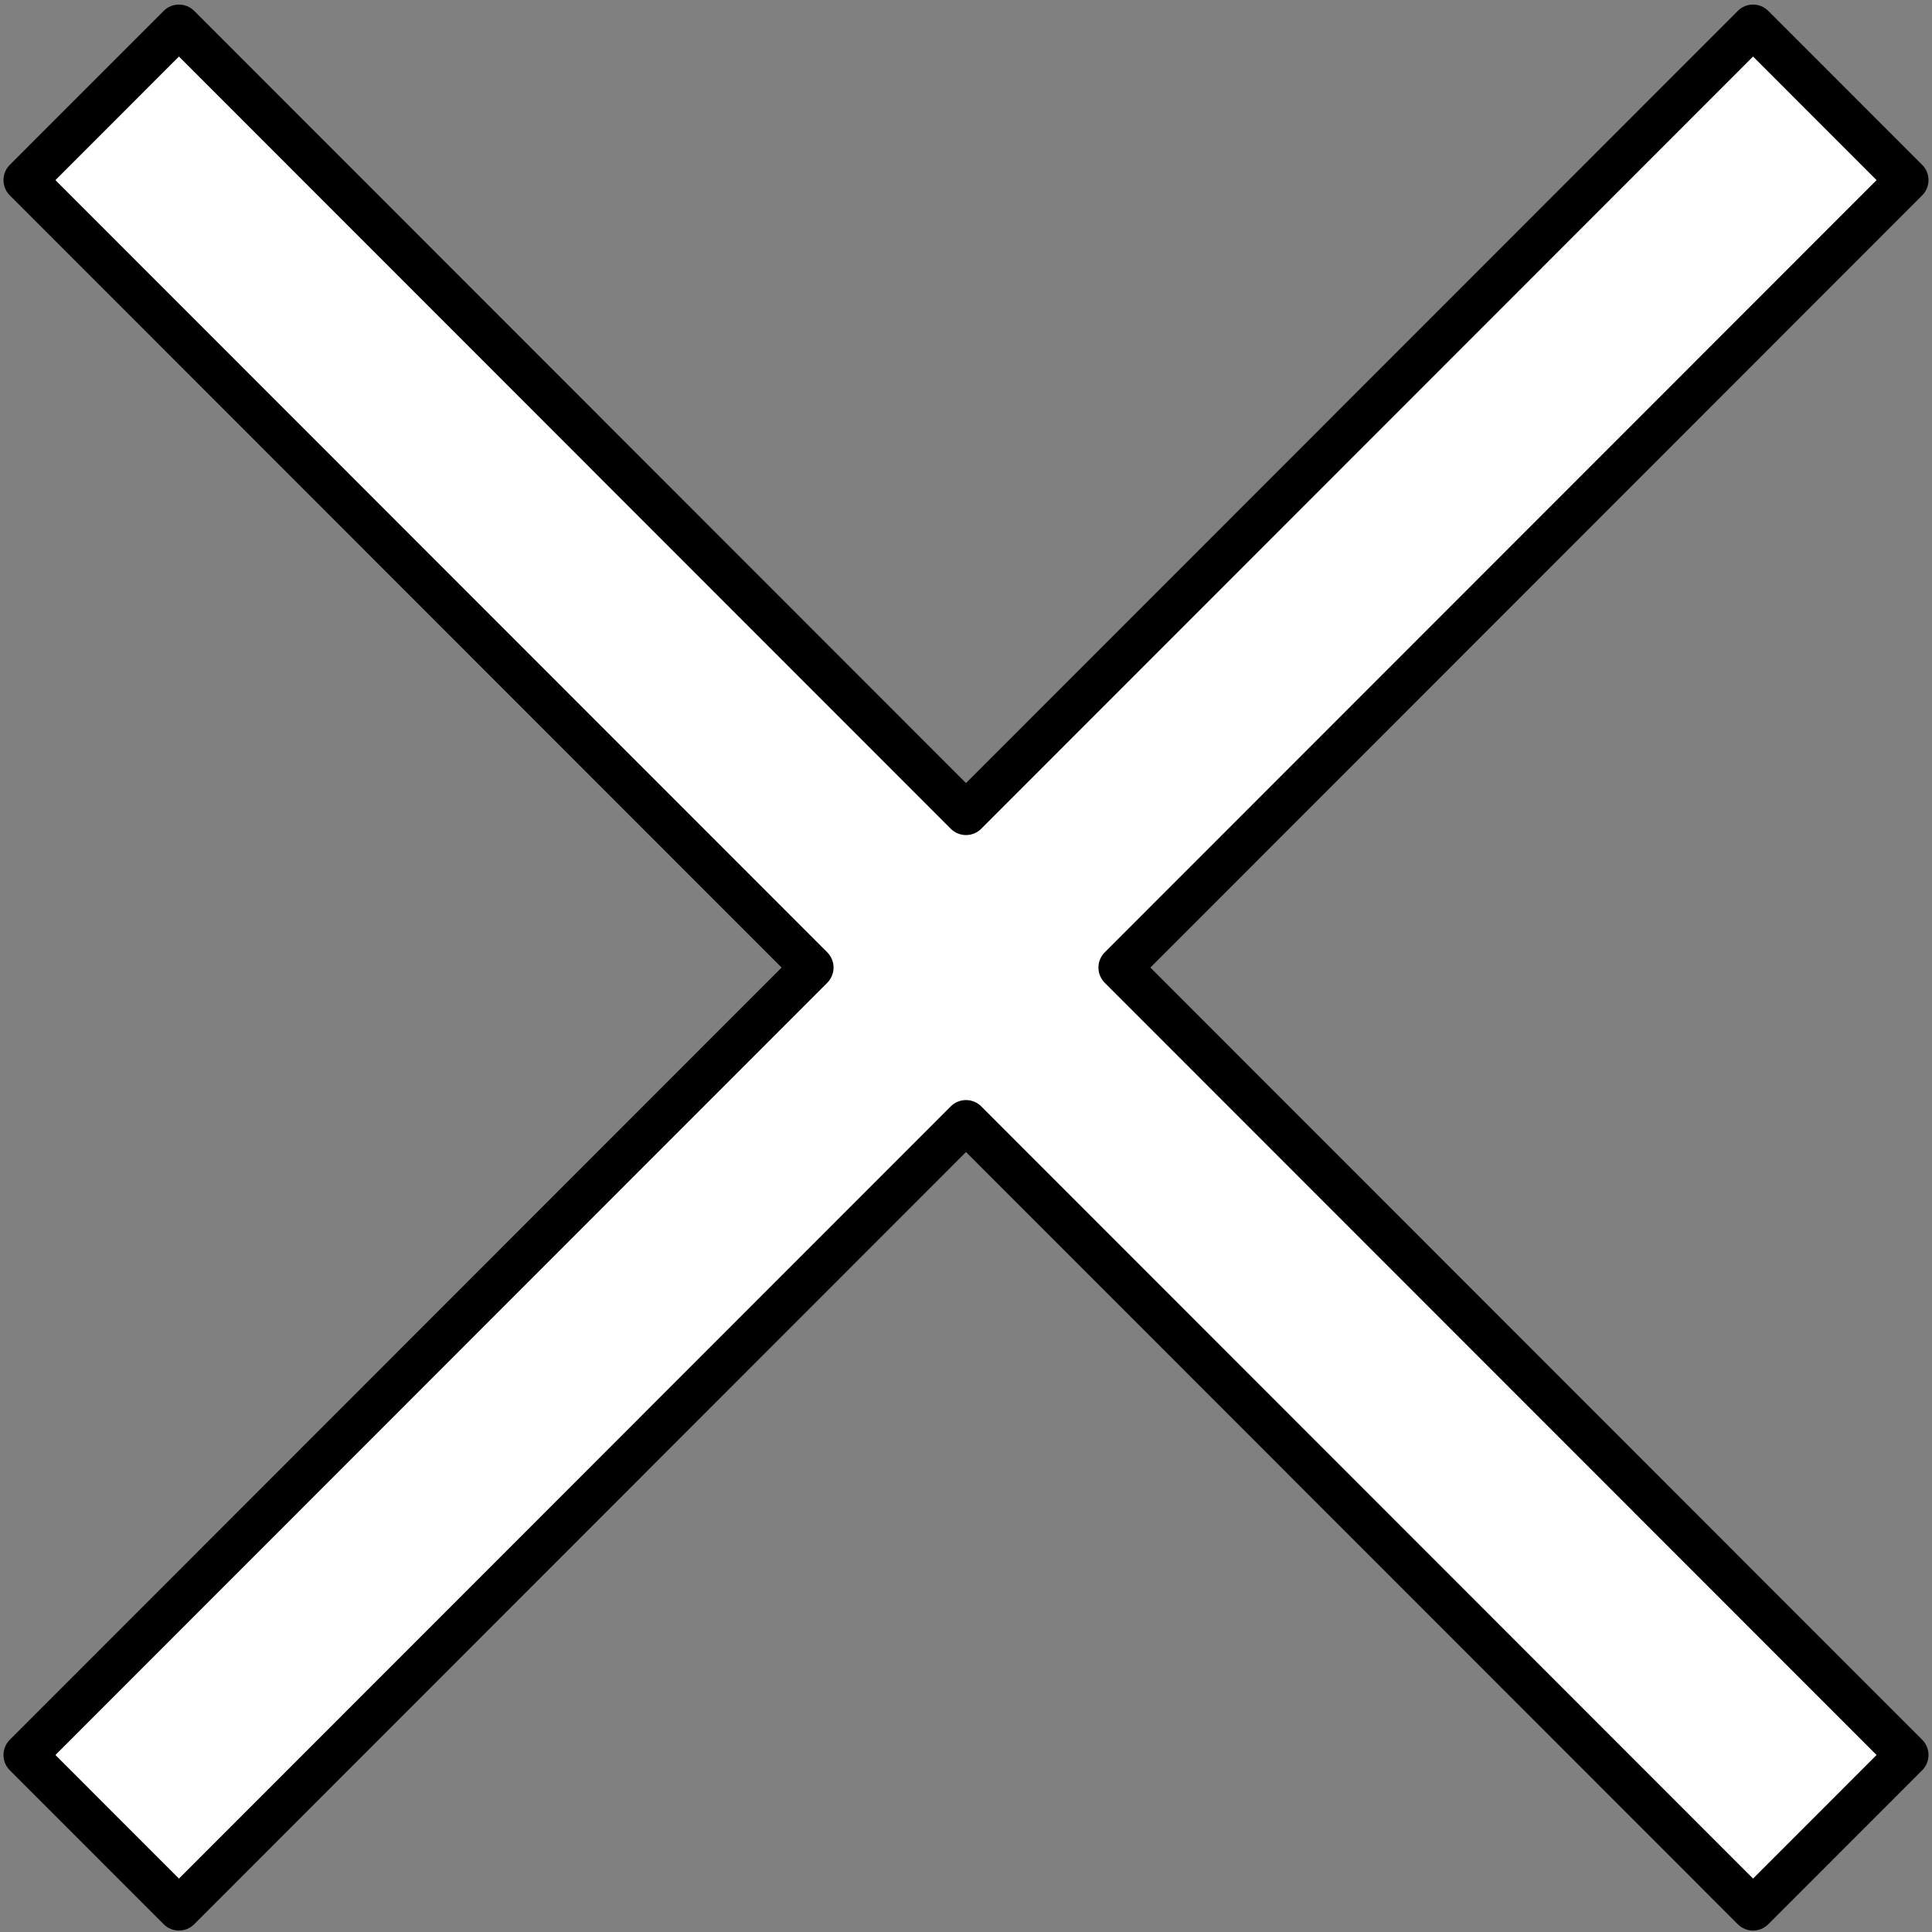
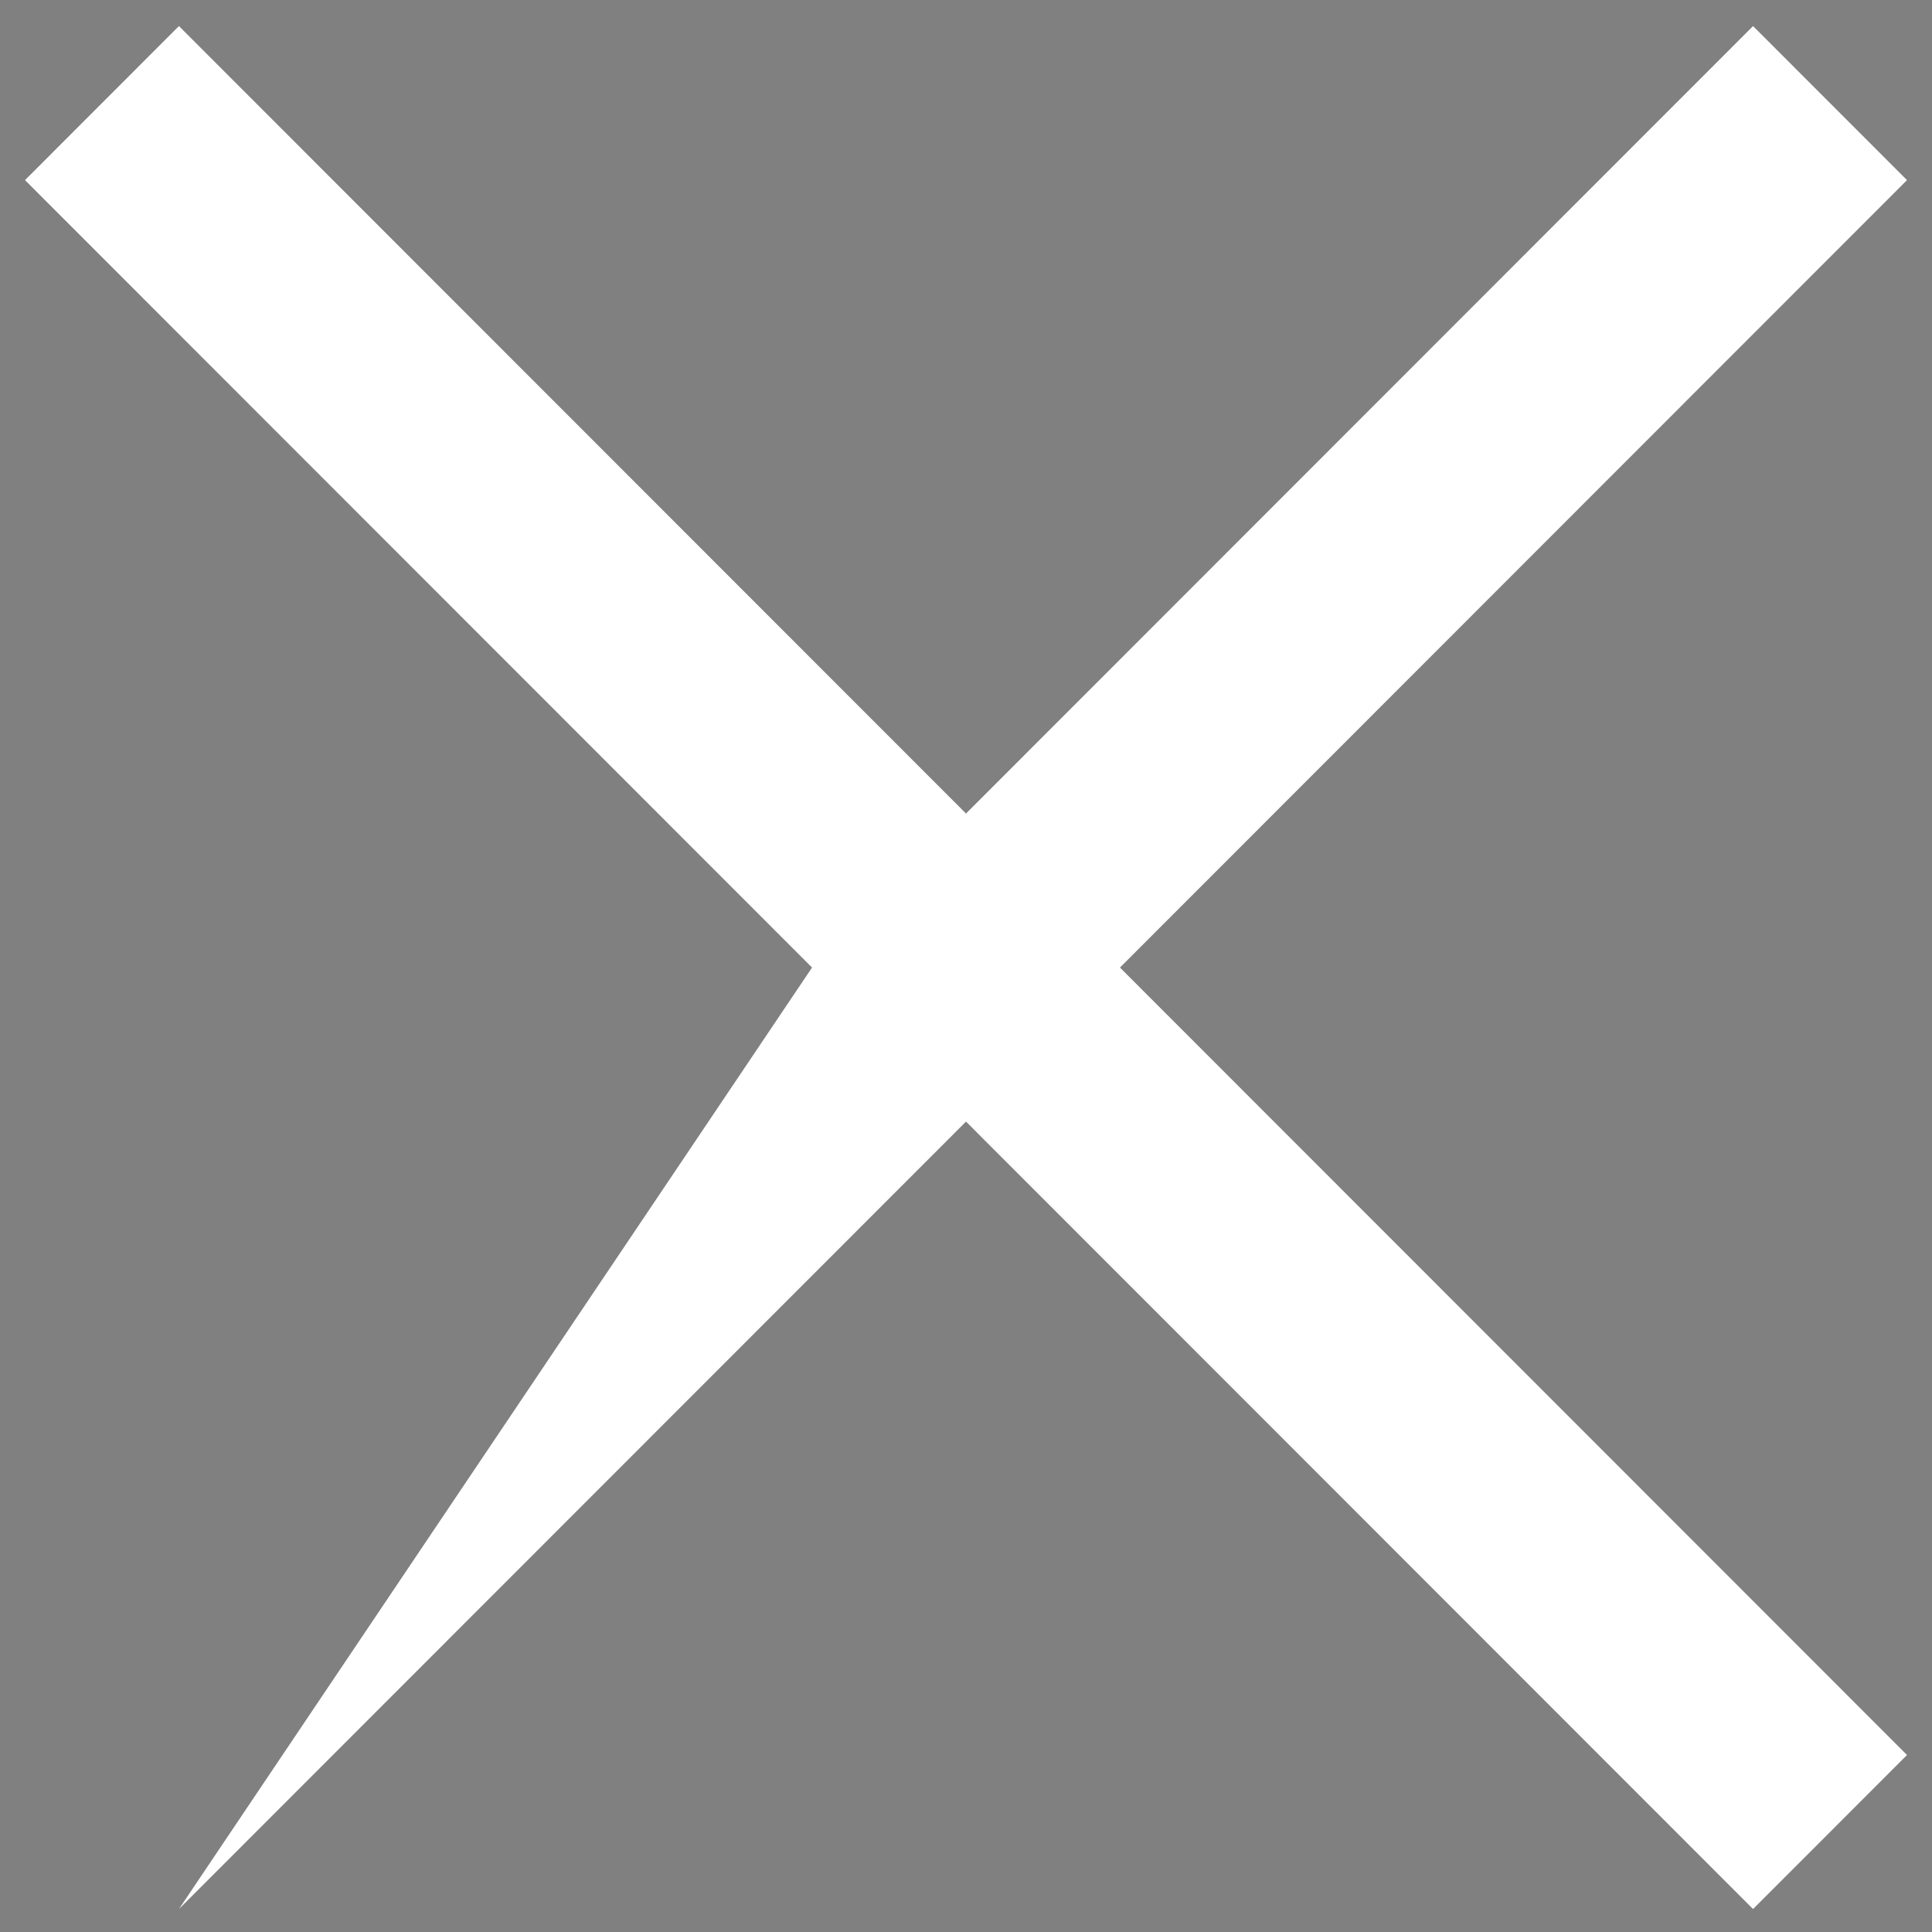
<svg xmlns="http://www.w3.org/2000/svg" width="500" zoomAndPan="magnify" viewBox="0 0 375 375" height="500" preserveAspectRatio="xMidYMid meet" version="1.0">
  <rect x="0" y="0" width="375" height="375" fill="#808080" stroke="none" />
  <defs>
    <clipPath id="b5b4a5e489">
      <path d="M 0 0.469 L 375 0.469 L 375 374.719 L 0 374.719 Z M 0 0.469 " clip-rule="nonzero" />
    </clipPath>
  </defs>
-   <path fill="#ffffff" d="M 217.383 187.801 L 370.148 340.645 L 340.266 370.543 L 187.5 217.699 L 34.734 370.543 L 4.852 340.645 L 157.617 187.801 L 4.852 34.961 L 34.734 5.062 L 187.5 157.906 L 340.266 5.062 L 370.148 34.961 Z M 217.383 187.801 " fill-opacity="1" fill-rule="nonzero" />
+   <path fill="#ffffff" d="M 217.383 187.801 L 370.148 340.645 L 340.266 370.543 L 187.5 217.699 L 34.734 370.543 L 157.617 187.801 L 4.852 34.961 L 34.734 5.062 L 187.5 157.906 L 340.266 5.062 L 370.148 34.961 Z M 217.383 187.801 " fill-opacity="1" fill-rule="nonzero" />
  <g clip-path="url(#b5b4a5e489)">
-     <path fill="#000000" d="M 340.266 374.719 C 339.203 374.719 338.125 374.312 337.312 373.496 L 187.5 223.609 L 37.688 373.496 C 36.906 374.281 35.84 374.719 34.734 374.719 C 33.629 374.719 32.562 374.281 31.781 373.496 L 1.898 343.602 C 0.27 341.973 0.27 339.328 1.898 337.691 L 151.711 187.801 L 1.898 37.914 C 0.27 36.285 0.27 33.645 1.898 32.004 L 31.781 2.109 C 32.562 1.324 33.629 0.887 34.734 0.887 C 35.84 0.887 36.906 1.324 37.688 2.109 L 187.5 151.996 L 337.312 2.109 C 338.941 0.48 341.582 0.48 343.219 2.109 L 373.102 32.004 C 374.73 33.633 374.73 36.273 373.102 37.914 L 223.289 187.801 L 373.102 337.691 C 373.883 338.473 374.324 339.539 374.324 340.645 C 374.324 341.754 373.883 342.816 373.102 343.602 L 343.219 373.496 C 342.406 374.312 341.332 374.719 340.266 374.719 Z M 187.5 213.523 C 188.566 213.523 189.641 213.93 190.453 214.742 L 340.266 364.633 L 364.242 340.645 L 214.426 190.758 C 213.645 189.973 213.207 188.91 213.207 187.801 C 213.207 186.695 213.645 185.629 214.426 184.848 L 364.242 34.961 L 340.266 10.973 L 190.453 160.863 C 188.824 162.492 186.176 162.492 184.547 160.863 L 34.734 10.973 L 10.758 34.961 L 160.574 184.848 C 162.199 186.477 162.199 189.117 160.574 190.758 L 10.758 340.645 L 34.734 364.633 L 184.547 214.742 C 185.359 213.93 186.434 213.523 187.5 213.523 Z M 187.5 213.523 " fill-opacity="1" fill-rule="nonzero" />
-   </g>
+     </g>
</svg>